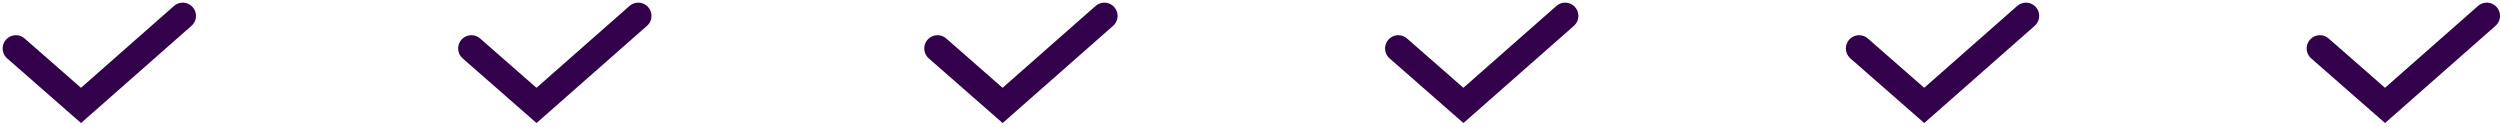
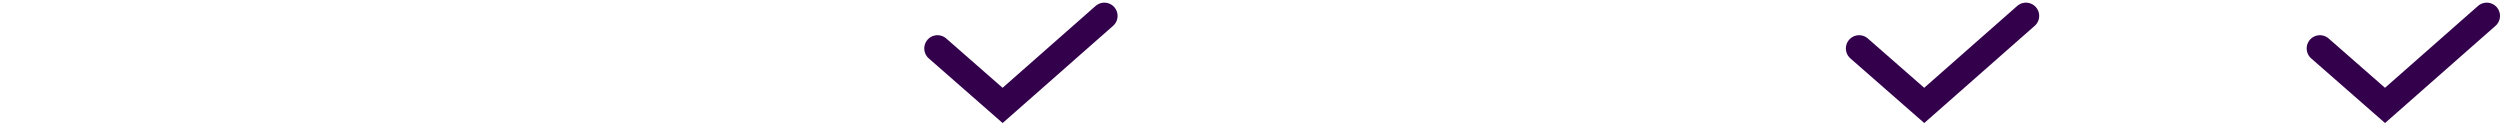
<svg xmlns="http://www.w3.org/2000/svg" width="472" height="24" viewBox="0 0 472 24" fill="none">
-   <path d="M3 9.146L15.293 19.902L34.5 3" stroke="#33004C" stroke-width="5" stroke-linecap="round" />
-   <path d="M89 9.146L101.293 19.902L120.5 3" stroke="#33004C" stroke-width="5" stroke-linecap="round" />
  <path d="M177 9.146L189.293 19.902L208.5 3" stroke="#33004C" stroke-width="5" stroke-linecap="round" />
-   <path d="M264 9.146L276.293 19.902L295.5 3" stroke="#33004C" stroke-width="5" stroke-linecap="round" />
  <path d="M351 9.146L363.293 19.902L382.5 3" stroke="#33004C" stroke-width="5" stroke-linecap="round" />
  <path d="M438 9.146L450.293 19.902L469.5 3" stroke="#33004C" stroke-width="5" stroke-linecap="round" />
</svg>